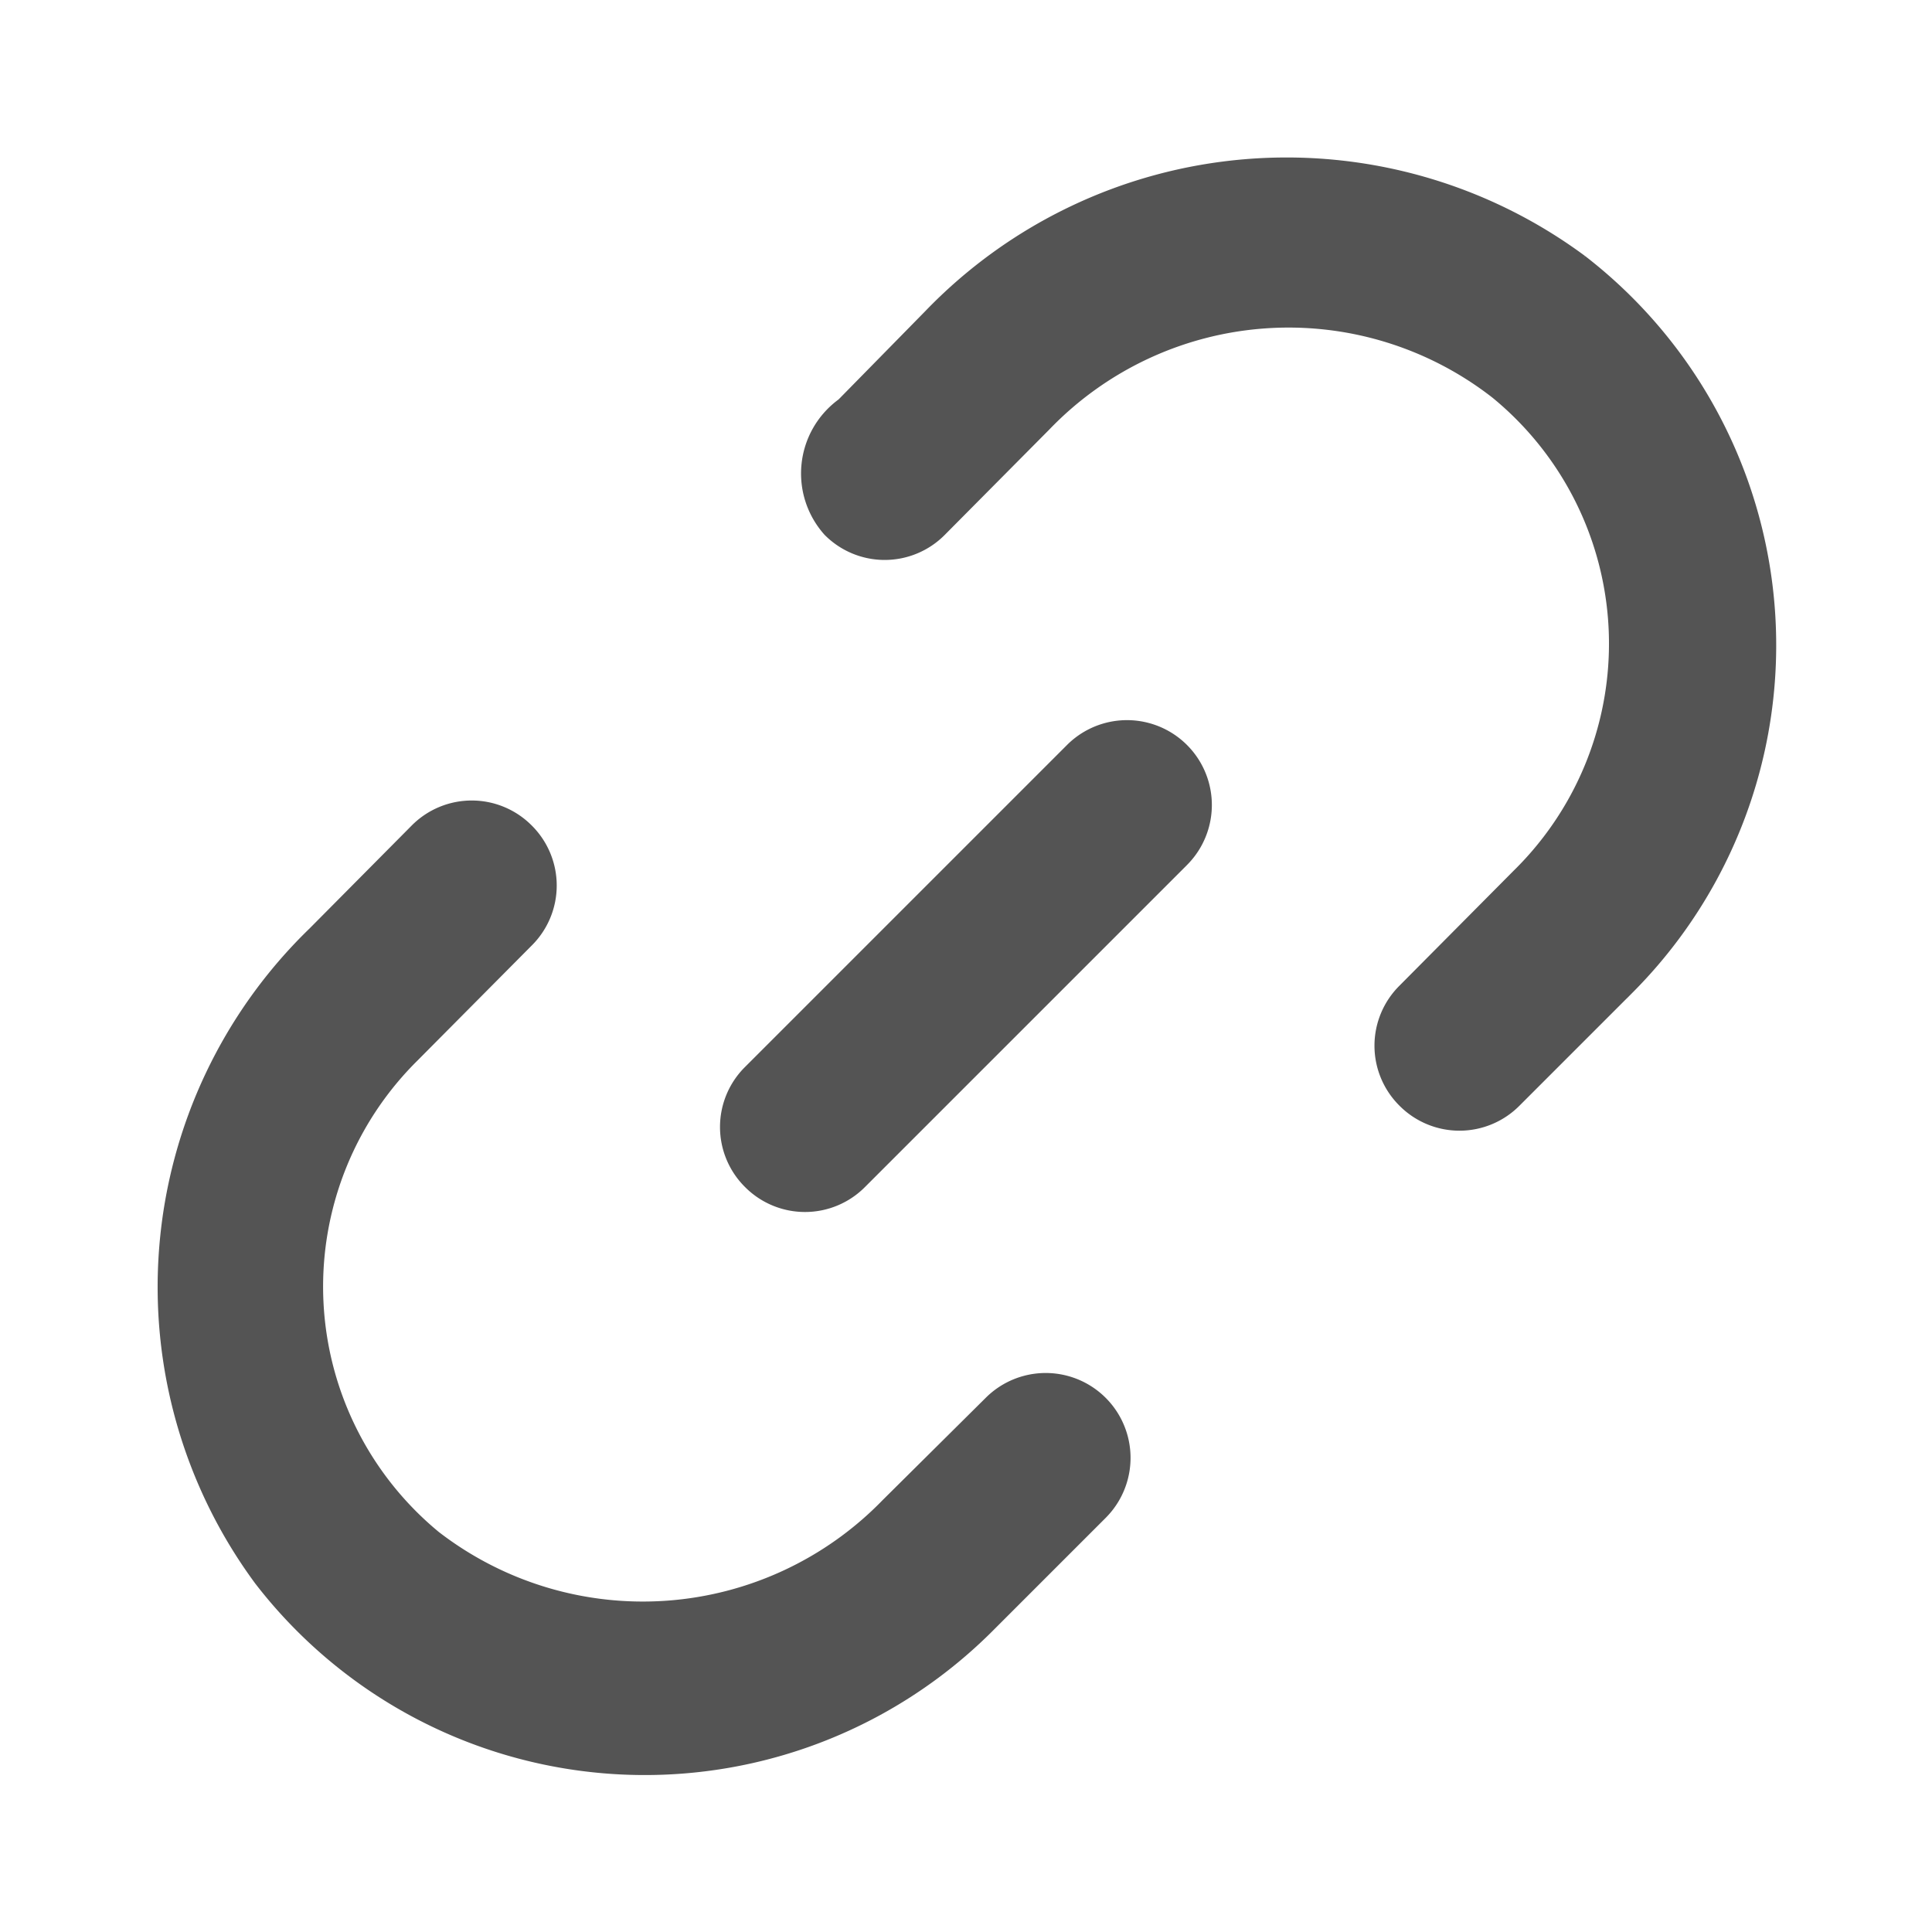
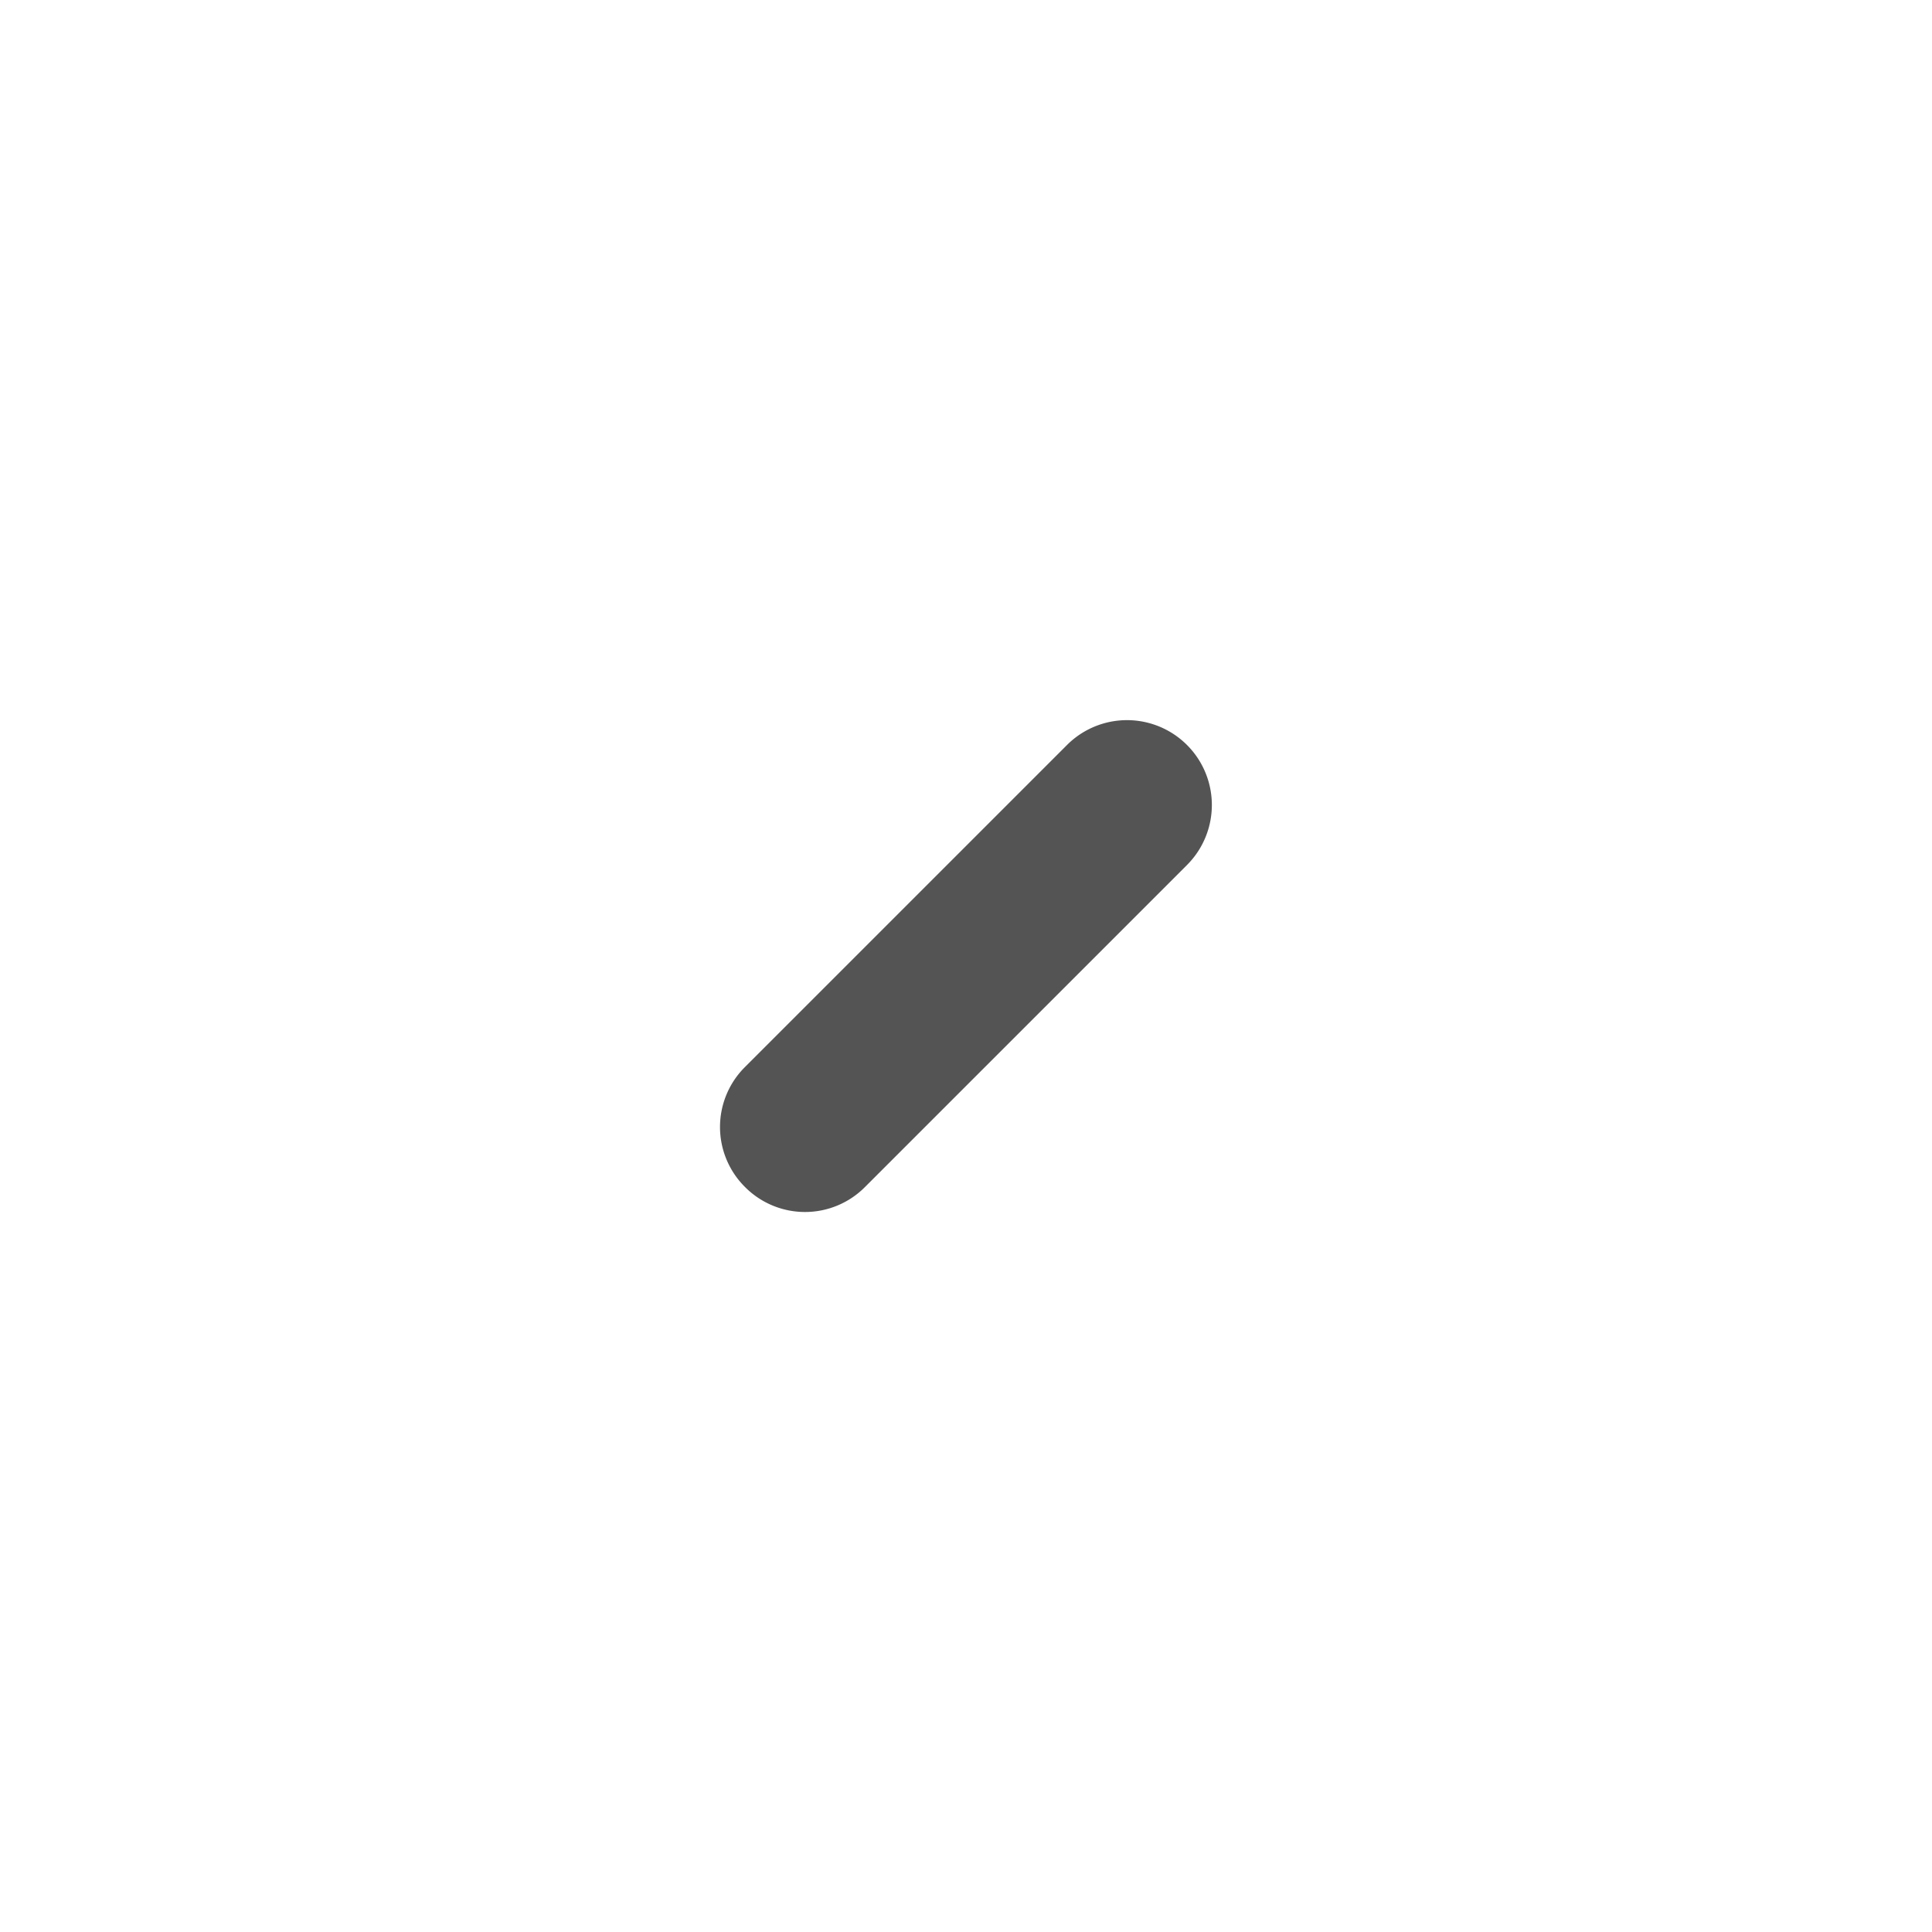
<svg xmlns="http://www.w3.org/2000/svg" width="192" height="192" viewBox="0 0 24 24">
  <path fill="#545454" d="m13.29 9.29l-4 4a1 1 0 0 0 0 1.42a1 1 0 0 0 1.42 0l4-4a1 1 0 0 0-1.42-1.42" stroke-width="0.1" stroke="#545454" />
-   <path fill="#545454" d="M12.28 17.4L11 18.67a4.2 4.2 0 0 1-5.58.4a4 4 0 0 1-.27-5.93l1.42-1.43a1 1 0 0 0 0-1.42a1 1 0 0 0-1.42 0l-1.27 1.28a6.15 6.15 0 0 0-.67 8.07a6.06 6.06 0 0 0 9.07.6l1.42-1.42a1 1 0 0 0-1.42-1.42m7.38-14.18a6.18 6.18 0 0 0-8.13.68L10.45 5a1.09 1.09 0 0 0-.17 1.61a1 1 0 0 0 1.42 0L13 5.3a4.17 4.17 0 0 1 5.57-.4a4 4 0 0 1 .27 5.95l-1.42 1.43a1 1 0 0 0 0 1.42a1 1 0 0 0 1.42 0l1.42-1.42a6.06 6.06 0 0 0-.6-9.06" stroke-width="0.1" stroke="#545454" />
</svg>